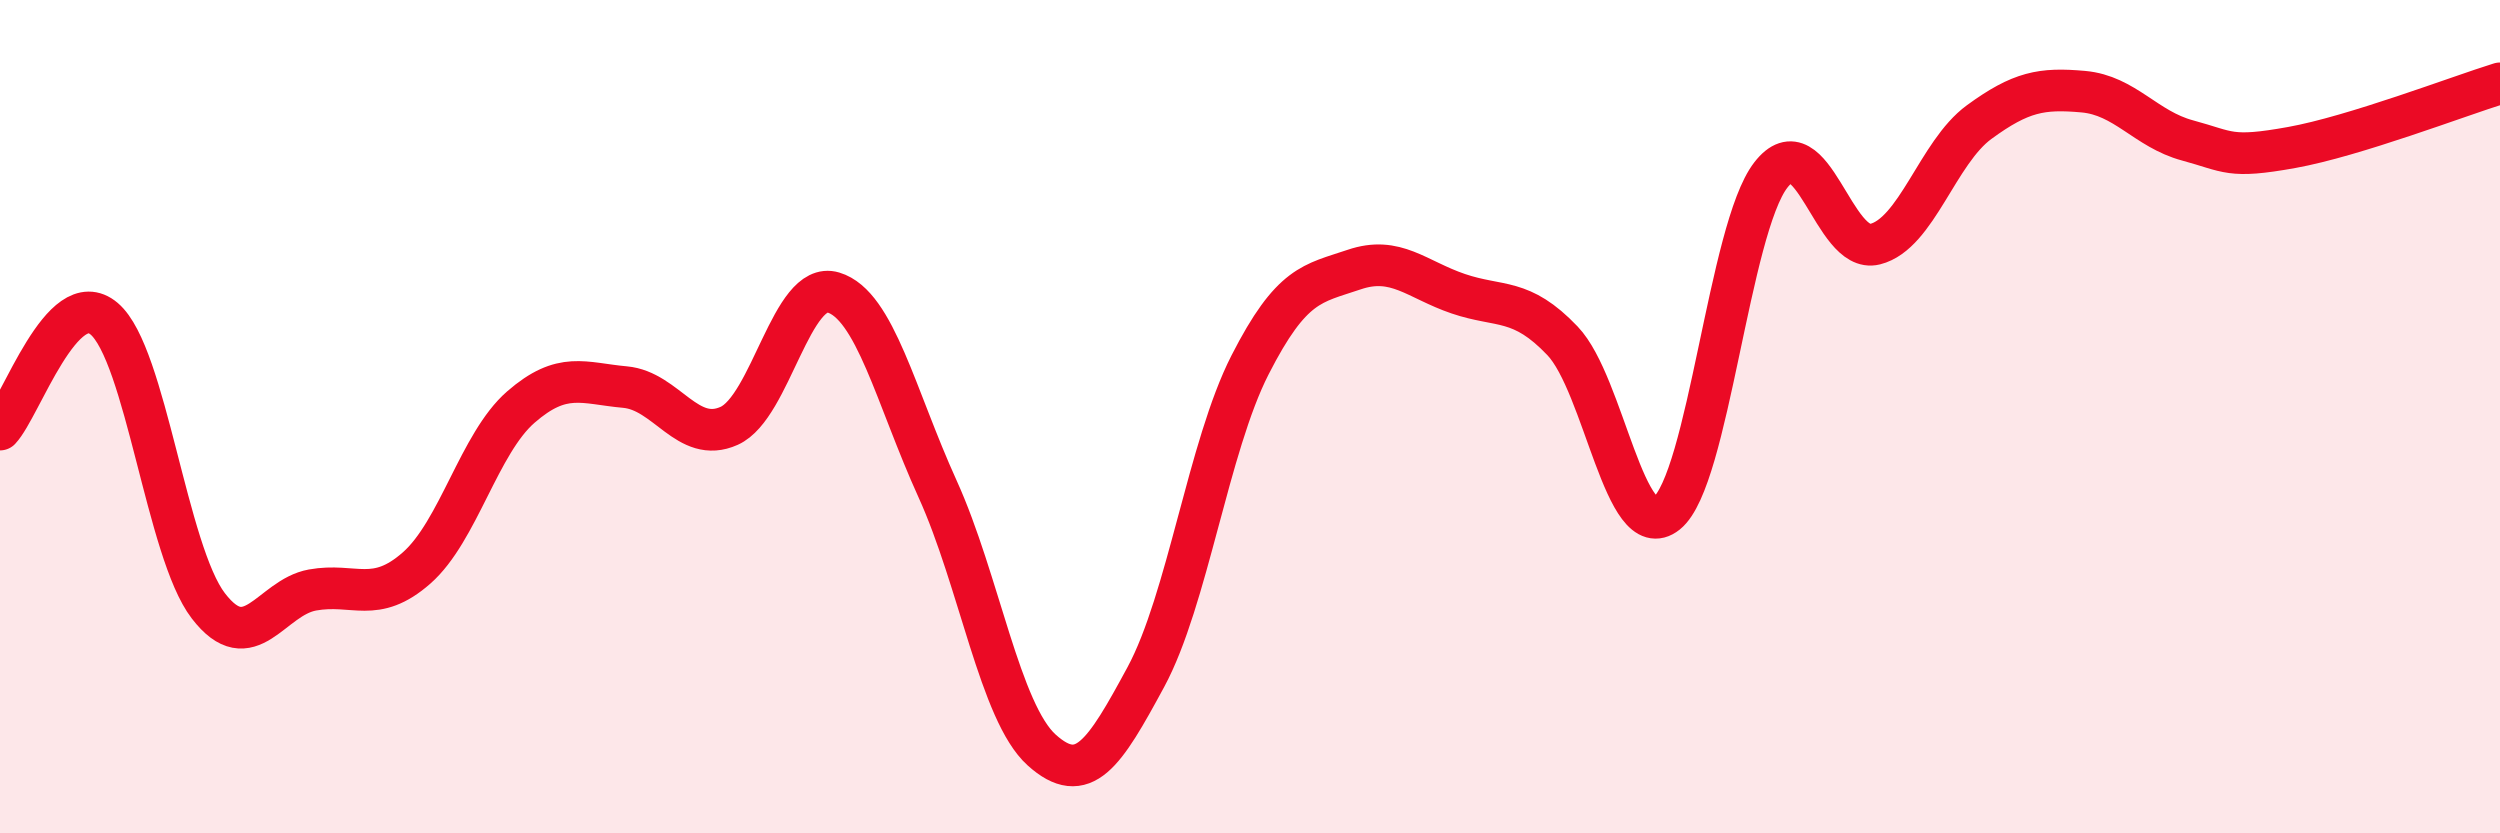
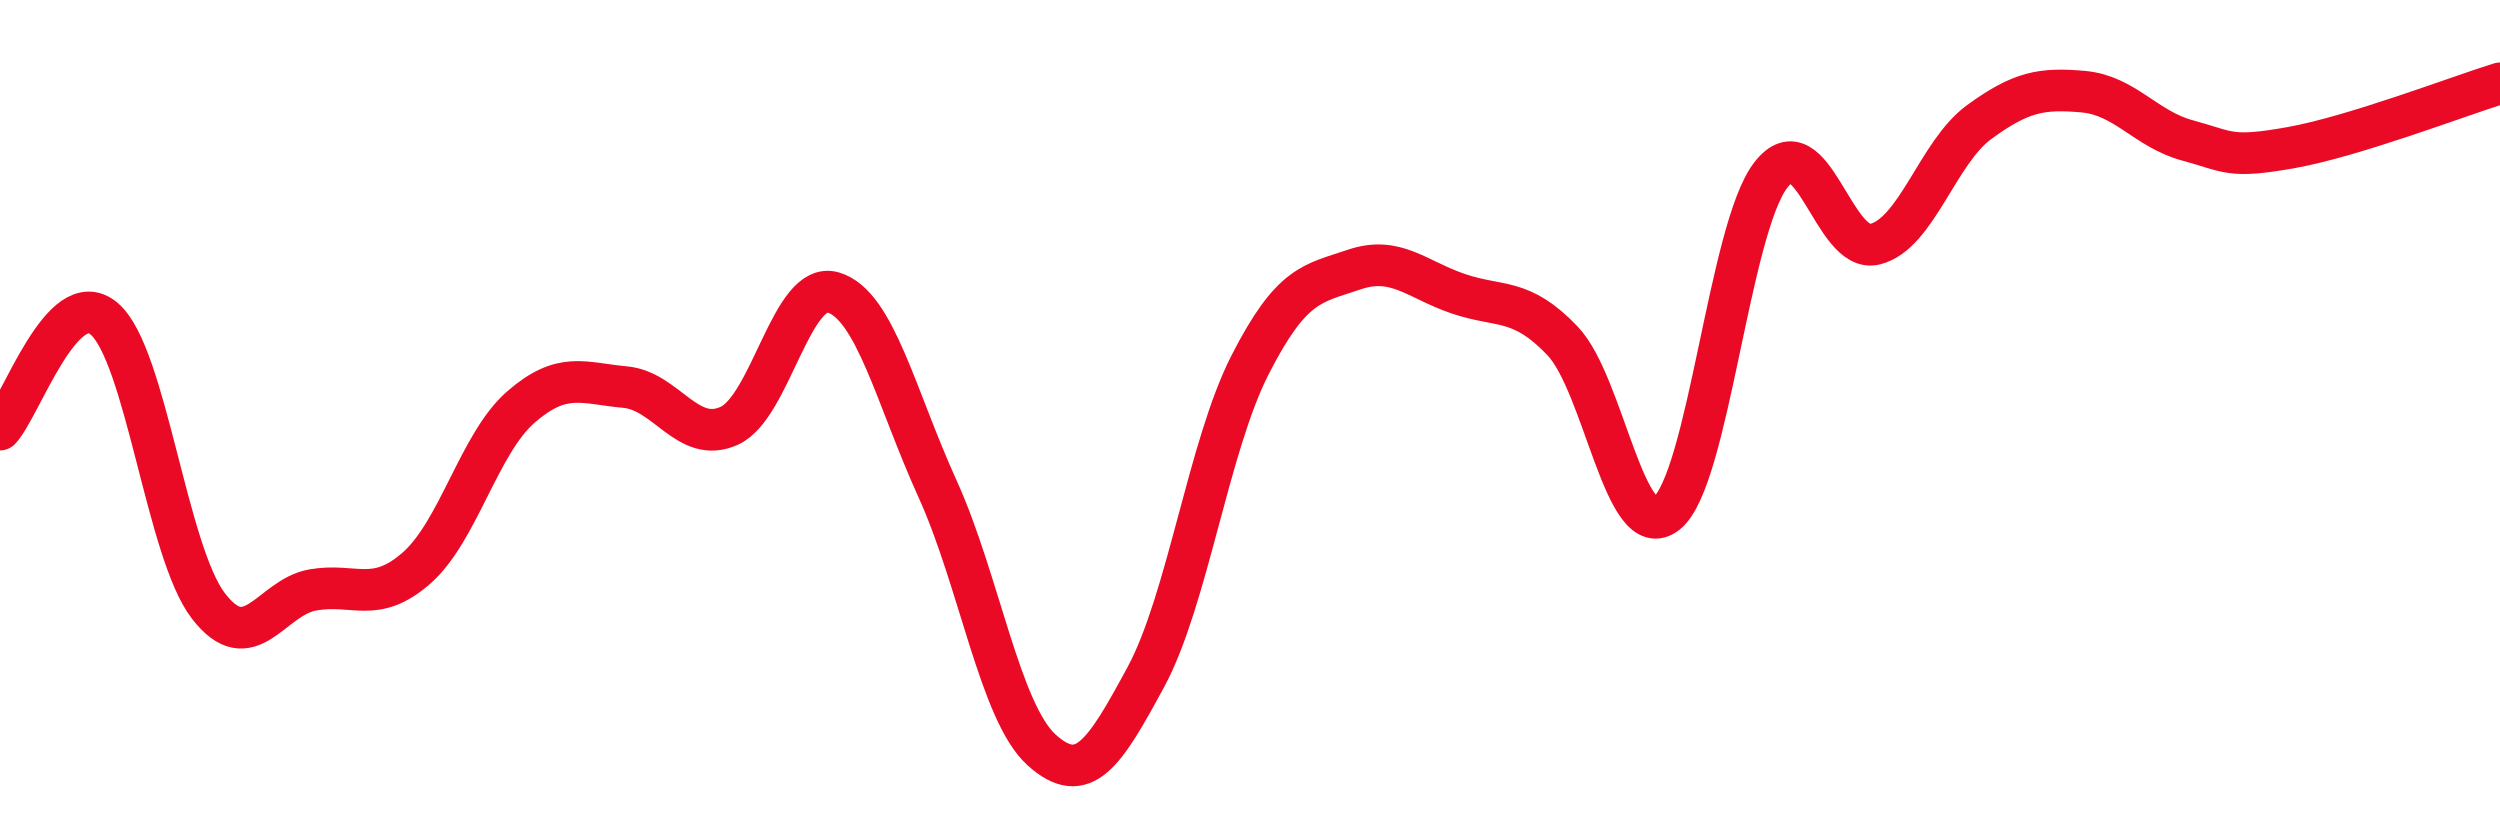
<svg xmlns="http://www.w3.org/2000/svg" width="60" height="20" viewBox="0 0 60 20">
-   <path d="M 0,10.31 C 0.5,9.78 1.5,6.8 2.5,7.65 C 3.5,8.5 4,13.24 5,14.54 C 6,15.84 6.5,14.34 7.5,14.16 C 8.5,13.98 9,14.51 10,13.63 C 11,12.75 11.5,10.64 12.5,9.77 C 13.5,8.9 14,9.2 15,9.29 C 16,9.38 16.5,10.67 17.5,10.22 C 18.5,9.77 19,6.72 20,7.02 C 21,7.32 21.5,9.53 22.5,11.73 C 23.5,13.93 24,17.1 25,18 C 26,18.9 26.5,18.1 27.5,16.25 C 28.5,14.4 29,10.72 30,8.76 C 31,6.8 31.5,6.81 32.5,6.47 C 33.5,6.13 34,6.71 35,7.05 C 36,7.39 36.5,7.13 37.5,8.18 C 38.5,9.23 39,13.12 40,12.32 C 41,11.52 41.5,5.49 42.5,4.2 C 43.5,2.91 44,6.11 45,5.86 C 46,5.61 46.5,3.66 47.5,2.93 C 48.5,2.2 49,2.11 50,2.2 C 51,2.29 51.5,3.1 52.5,3.37 C 53.5,3.64 53.5,3.81 55,3.54 C 56.5,3.27 59,2.31 60,2L60 20L0 20Z" fill="#EB0A25" opacity="0.1" stroke-linecap="round" stroke-linejoin="round" />
  <path d="M 0,10.31 C 0.5,9.78 1.5,6.8 2.5,7.65 C 3.5,8.5 4,13.24 5,14.54 C 6,15.84 6.5,14.34 7.5,14.16 C 8.5,13.98 9,14.51 10,13.63 C 11,12.75 11.5,10.64 12.5,9.77 C 13.5,8.9 14,9.2 15,9.29 C 16,9.38 16.5,10.67 17.5,10.22 C 18.5,9.77 19,6.72 20,7.02 C 21,7.32 21.5,9.53 22.5,11.73 C 23.5,13.93 24,17.1 25,18 C 26,18.9 26.5,18.1 27.5,16.25 C 28.5,14.4 29,10.72 30,8.76 C 31,6.8 31.5,6.81 32.5,6.47 C 33.5,6.13 34,6.71 35,7.05 C 36,7.39 36.5,7.13 37.5,8.18 C 38.5,9.23 39,13.12 40,12.32 C 41,11.52 41.5,5.49 42.5,4.2 C 43.5,2.91 44,6.11 45,5.86 C 46,5.61 46.5,3.66 47.5,2.93 C 48.5,2.2 49,2.11 50,2.2 C 51,2.29 51.5,3.1 52.5,3.37 C 53.5,3.64 53.5,3.81 55,3.54 C 56.5,3.27 59,2.31 60,2" stroke="#EB0A25" stroke-width="1" fill="none" stroke-linecap="round" stroke-linejoin="round" />
</svg>